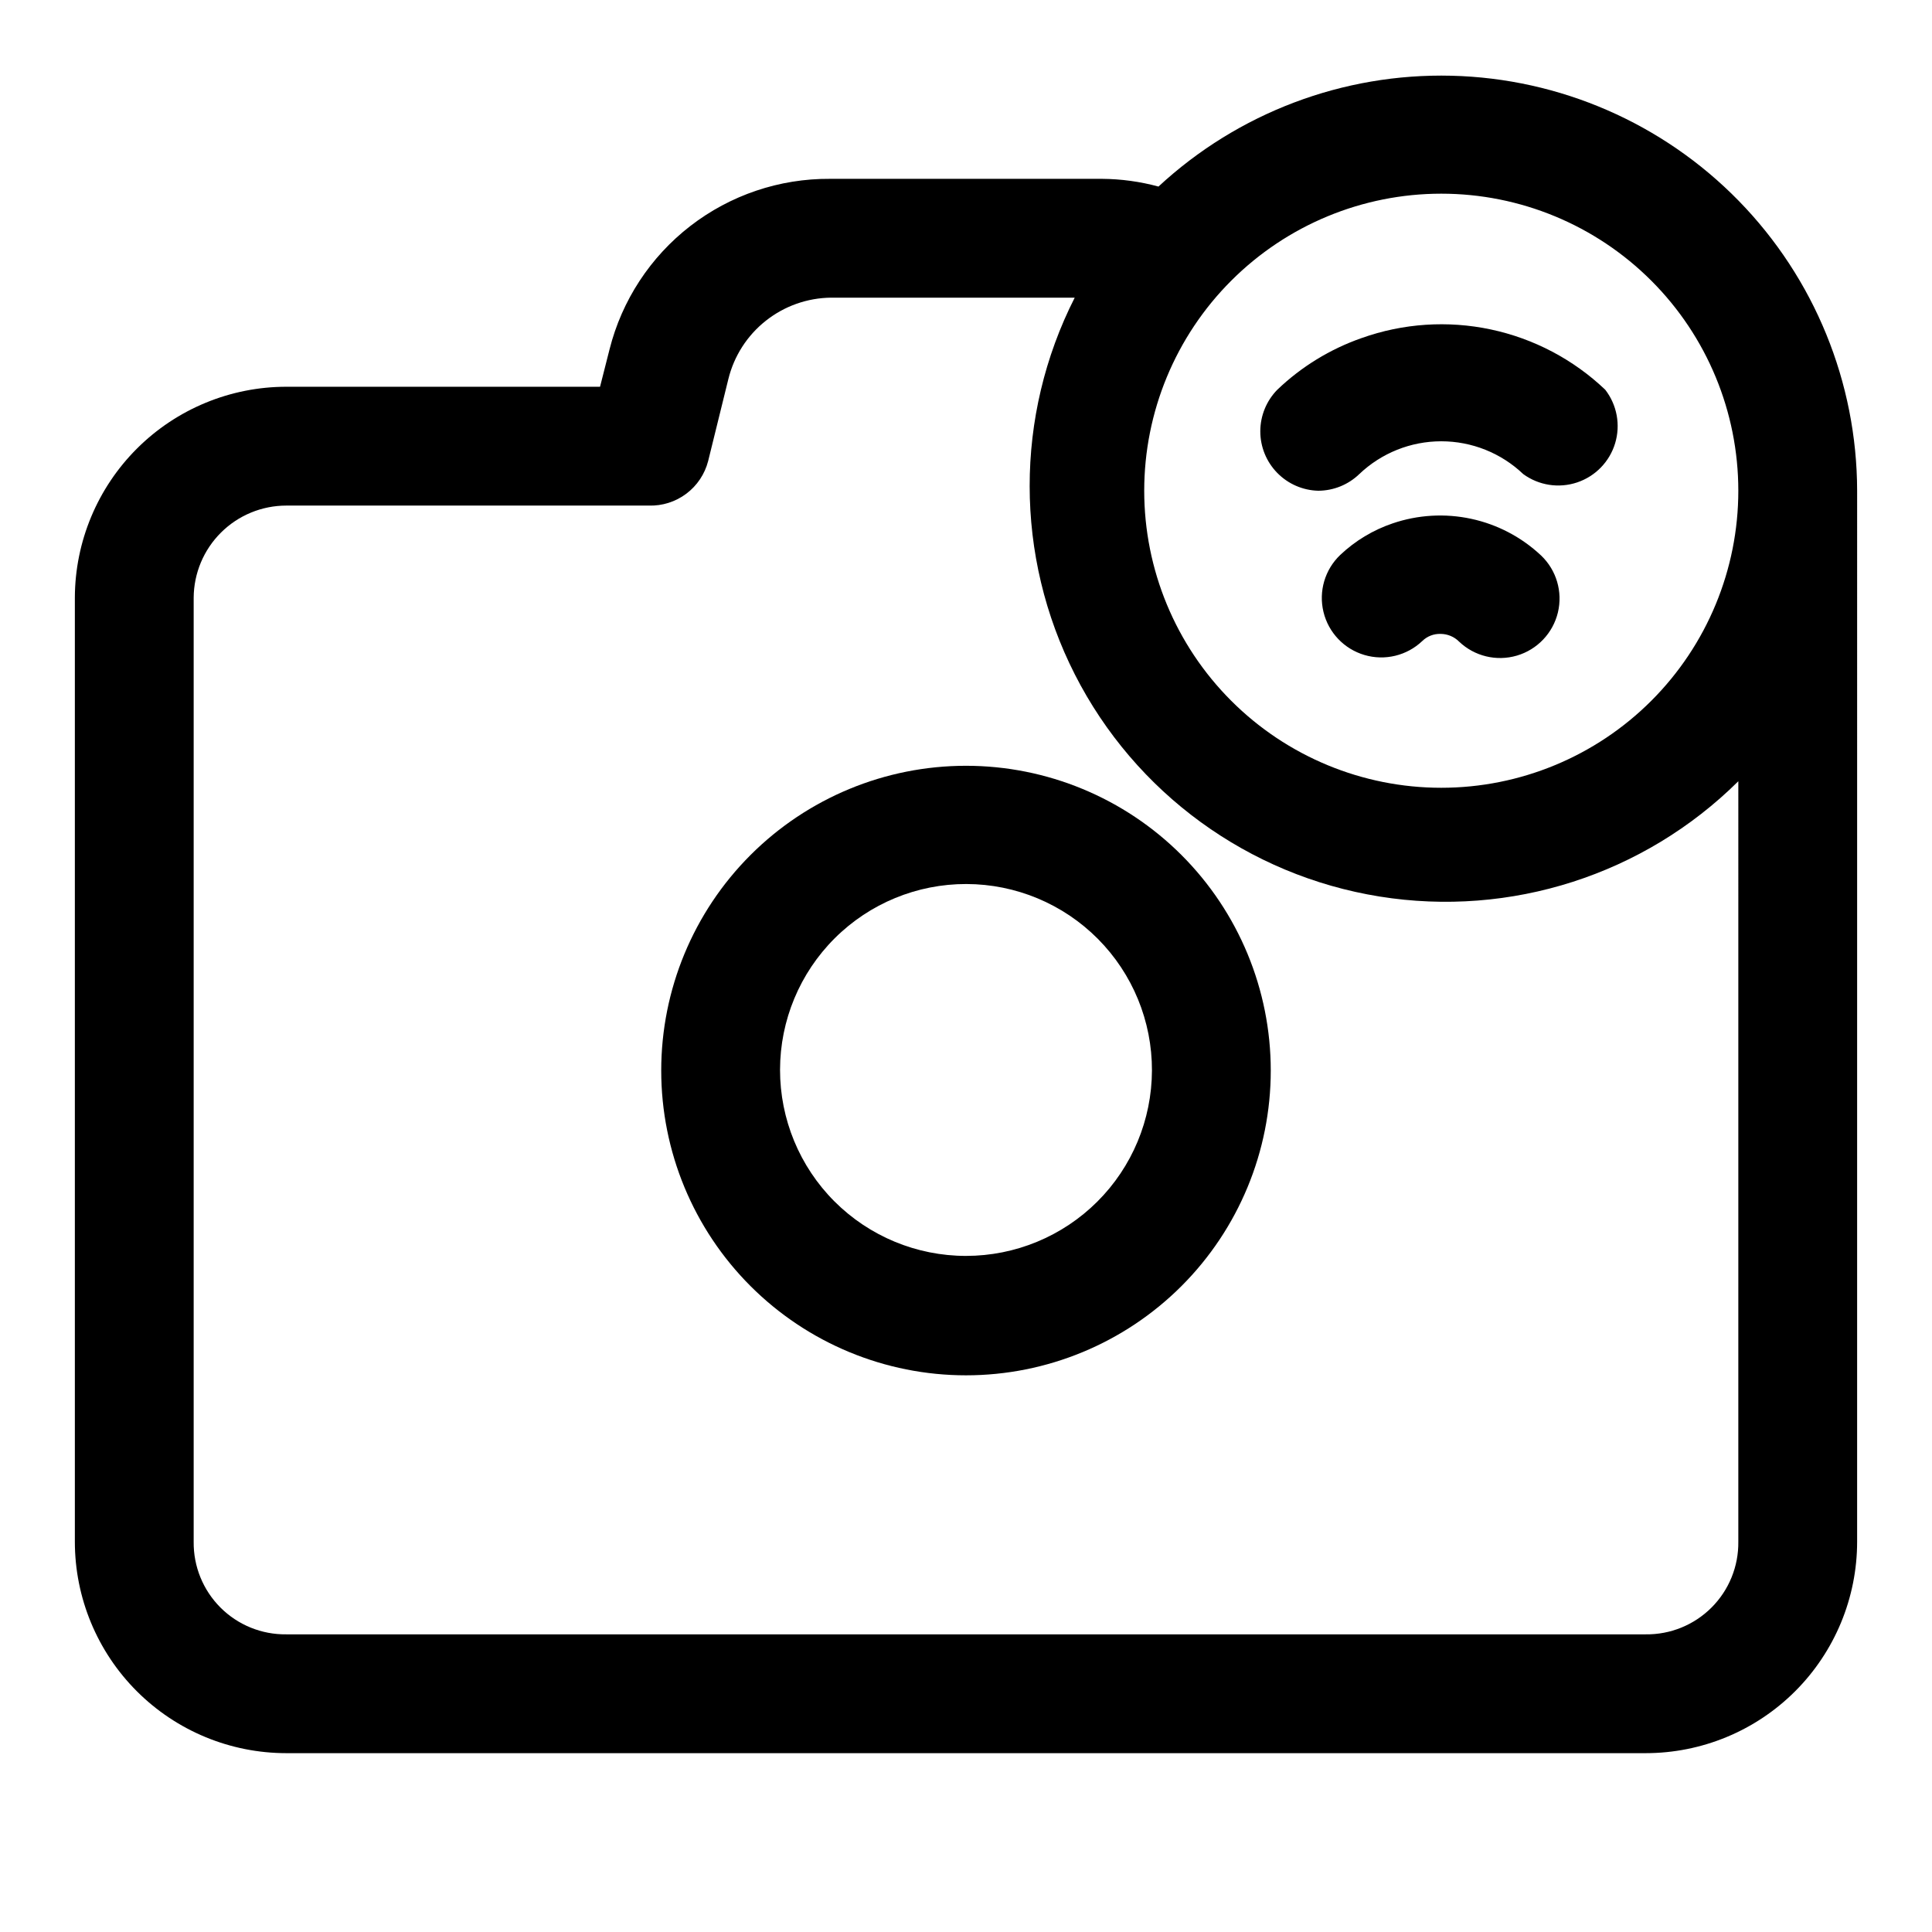
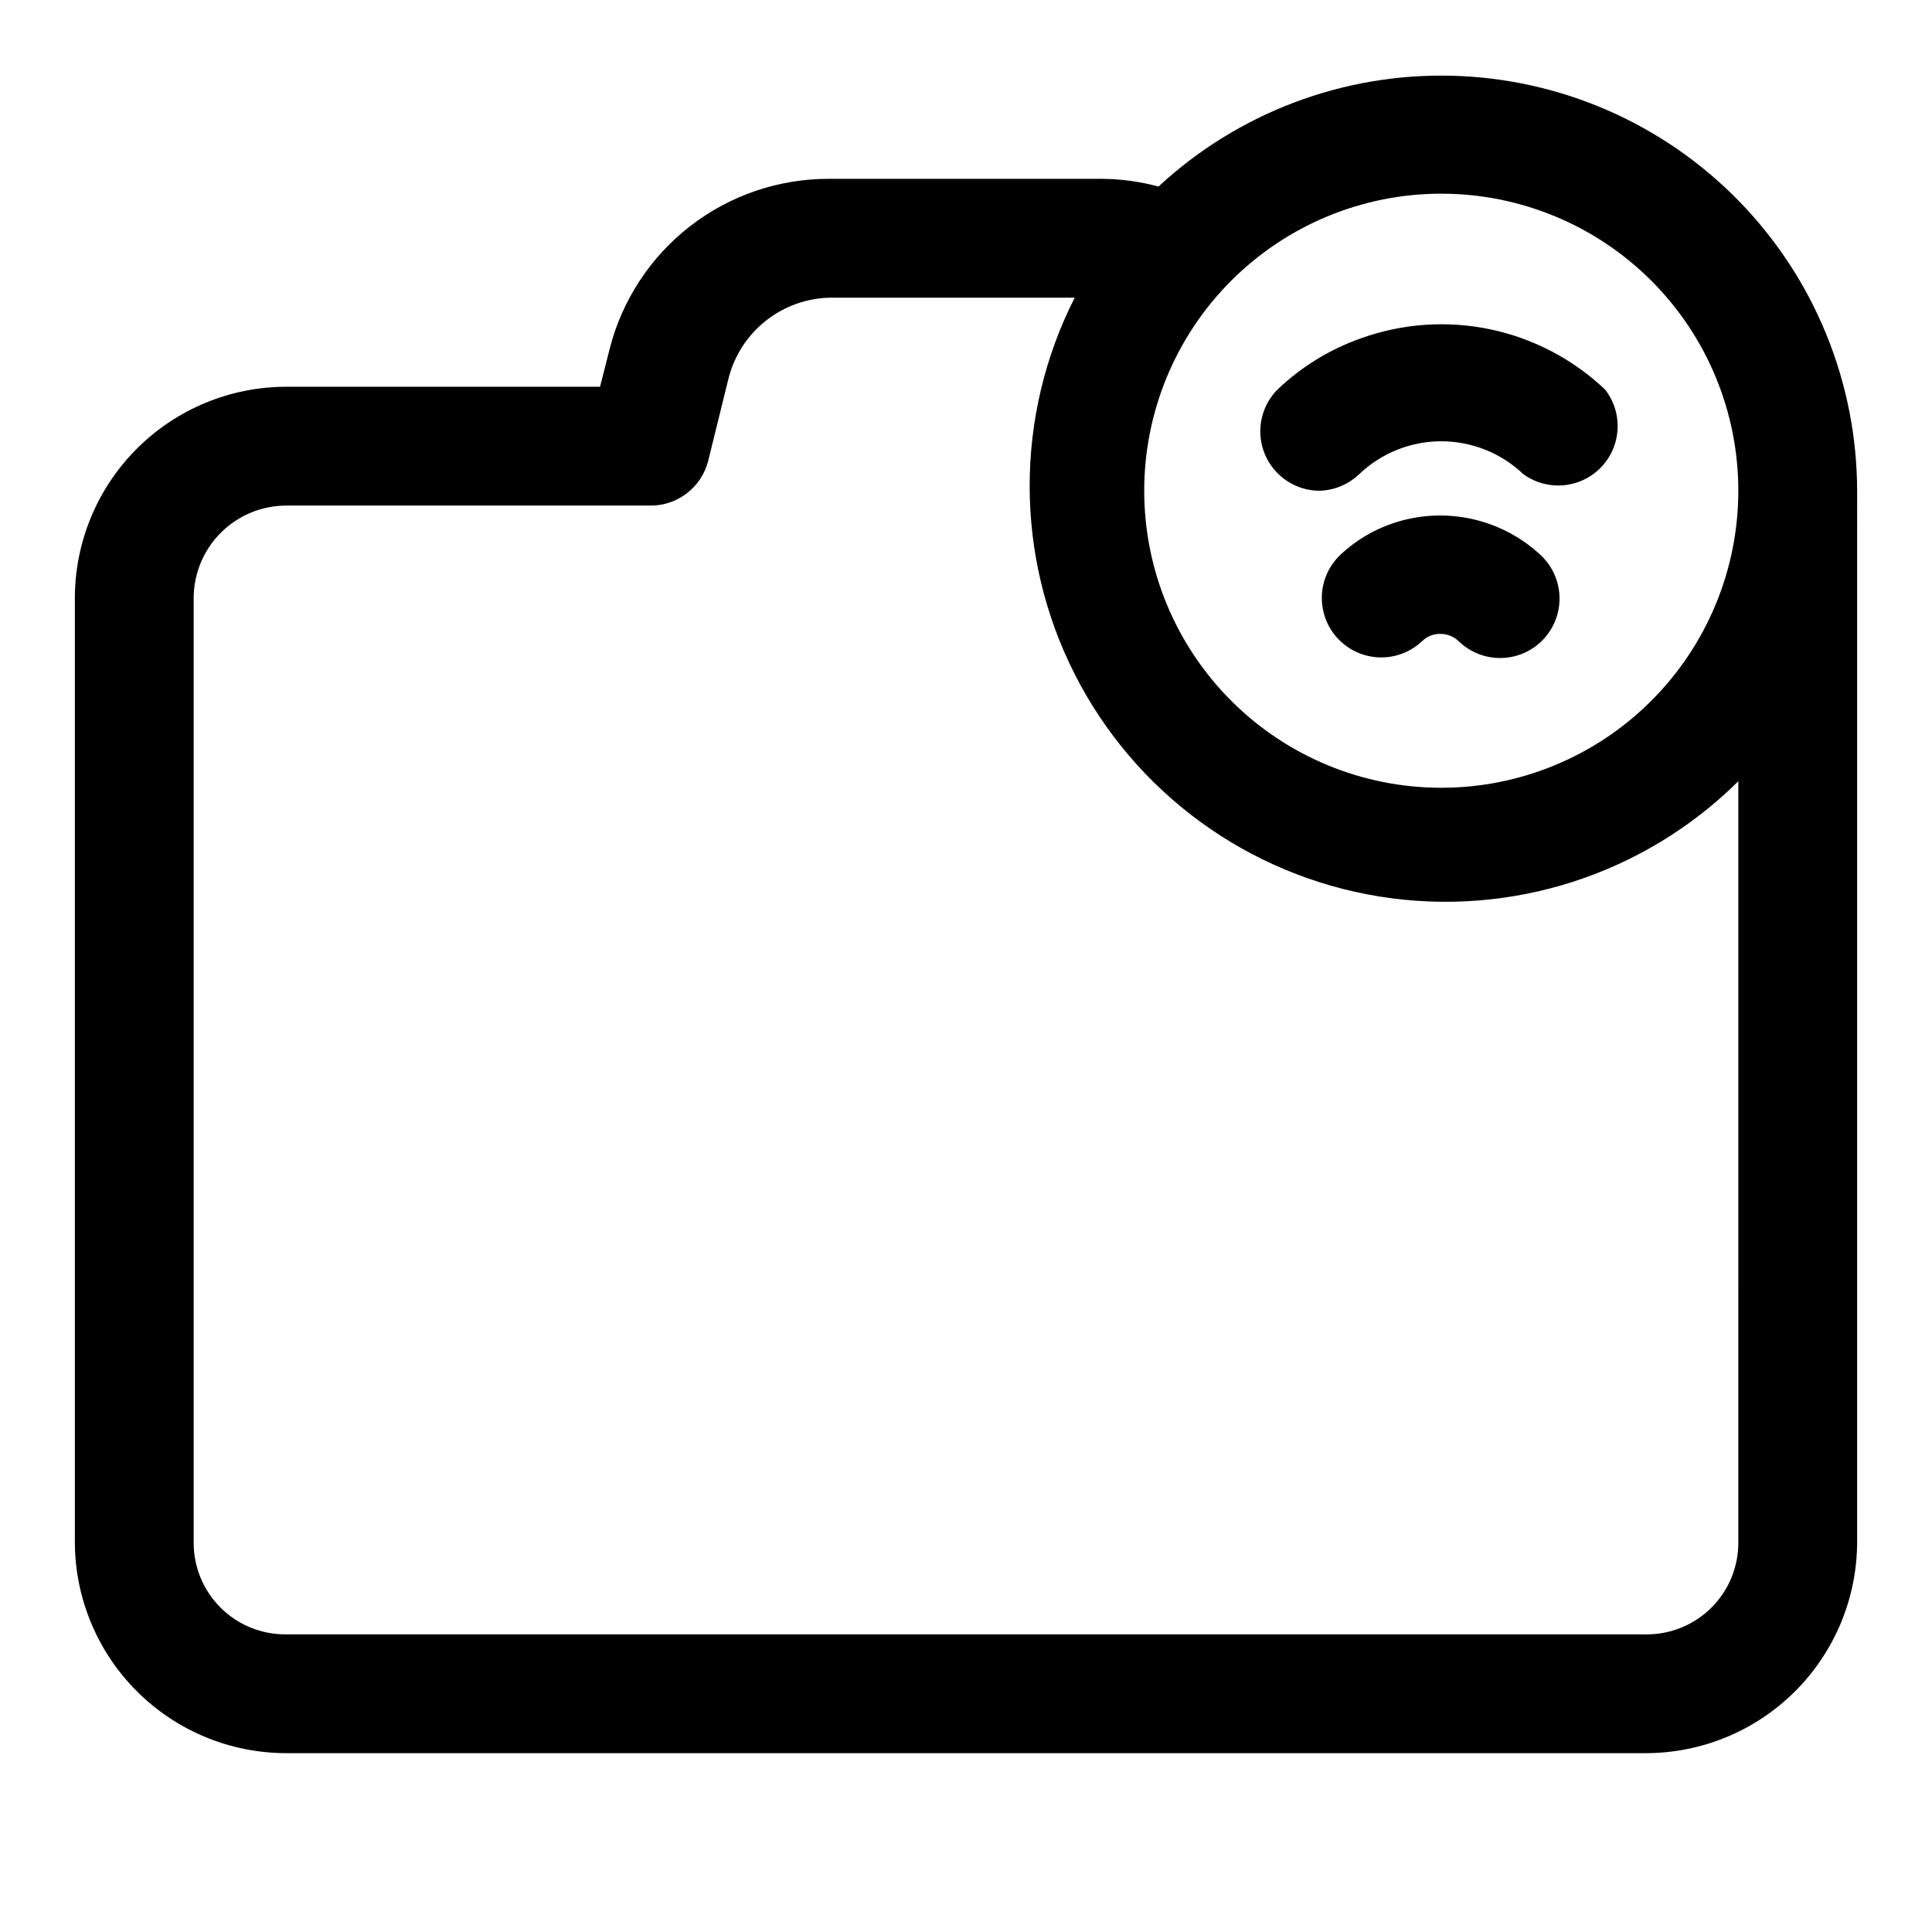
<svg xmlns="http://www.w3.org/2000/svg" fill="#000000" width="800px" height="800px" version="1.1" viewBox="144 144 512 512">
  <g>
    <path d="m493.36 274.05c4.055-0.016 7.945-1.598 10.863-4.41 5.859-5.582 13.637-8.695 21.727-8.695 8.094 0 15.871 3.113 21.727 8.695 4.121 3.004 9.441 3.828 14.277 2.207 4.832-1.617 8.586-5.477 10.066-10.355 1.48-4.879 0.504-10.176-2.613-14.207-8.441-8.031-18.945-13.562-30.34-15.98-11.395-2.418-23.238-1.629-34.211 2.281-8.348 2.914-15.973 7.586-22.359 13.699-2.879 2.938-4.496 6.887-4.504 11-0.008 4.117 1.598 8.07 4.473 11.016 2.871 2.945 6.781 4.652 10.895 4.75z" />
    <path d="m513.04 282.71c-5.164 1.75-9.887 4.598-13.852 8.344-4.078 3.879-5.777 9.641-4.453 15.113 1.32 5.473 5.461 9.824 10.863 11.414 5.398 1.594 11.238 0.18 15.316-3.699 1.297-1.273 3.062-1.957 4.879-1.891 1.836 0.012 3.59 0.746 4.883 2.047 4.078 3.883 9.914 5.293 15.316 3.703 5.398-1.594 9.539-5.945 10.863-11.414 1.32-5.473-0.375-11.234-4.453-15.117-5.172-4.859-11.566-8.219-18.5-9.715-6.938-1.5-14.148-1.078-20.863 1.215z" />
    <path d="m636.16 274.05c-0.051-28.727-11.32-56.301-31.398-76.844-20.082-20.543-47.391-32.434-76.113-33.137-28.719-0.703-56.574 9.836-77.641 29.371-4.875-1.324-9.902-2.012-14.957-2.047h-72.105c-13.387-0.09-26.418 4.312-37.008 12.504-10.59 8.191-18.129 19.699-21.402 32.68l-2.519 9.918h-83.129c-14.84 0-29.07 5.887-39.578 16.363-10.504 10.477-16.43 24.691-16.473 39.531v250.17c0 14.863 5.906 29.121 16.418 39.633 10.512 10.512 24.77 16.414 39.633 16.414h360.22c14.867 0 29.121-5.902 39.633-16.414 10.512-10.512 16.418-24.77 16.418-39.633zm-31.488 0c0 20.879-8.293 40.898-23.059 55.664-14.762 14.762-34.785 23.055-55.664 23.055-20.875 0-40.898-8.293-55.66-23.055-14.766-14.766-23.059-34.785-23.059-55.664s8.293-40.902 23.059-55.664c14.762-14.762 34.785-23.059 55.66-23.059 20.879 0 40.902 8.297 55.664 23.059 14.766 14.762 23.059 34.785 23.059 55.664zm0 278.51c0.086 6.539-2.477 12.836-7.102 17.461s-10.922 7.184-17.461 7.098h-360.22c-6.539 0.086-12.836-2.473-17.461-7.098s-7.184-10.922-7.102-17.461v-250.17c0.043-6.488 2.648-12.695 7.25-17.266 4.602-4.574 10.824-7.141 17.312-7.141h96.039c3.574 0.113 7.082-0.992 9.945-3.141 2.859-2.144 4.906-5.203 5.797-8.664l5.356-21.727c1.5-6.109 4.992-11.547 9.926-15.449 4.93-3.906 11.02-6.059 17.309-6.121h64.551c-15.938 31.391-15.918 68.504 0.051 99.879 15.965 31.375 45.961 53.234 80.719 58.824 34.758 5.59 70.094-5.762 95.094-30.547z" />
-     <path d="m400 346.94c-21.422 0-41.965 8.508-57.113 23.656-15.145 15.145-23.656 35.691-23.656 57.109 0 21.422 8.512 41.965 23.656 57.113 15.148 15.145 35.691 23.656 57.113 23.656 21.418 0 41.961-8.512 57.109-23.656 15.148-15.148 23.656-35.691 23.656-57.113 0-21.418-8.508-41.965-23.656-57.109-15.148-15.148-35.691-23.656-57.109-23.656zm0 129.89c-13.082 0-25.621-5.199-34.867-14.449-9.242-9.254-14.426-21.801-14.414-34.883 0.016-13.078 5.227-25.613 14.492-34.848 9.262-9.23 21.812-14.406 34.895-14.375 13.078 0.027 25.609 5.254 34.832 14.523 9.223 9.273 14.383 21.832 14.34 34.91-0.043 13.043-5.25 25.539-14.488 34.746-9.238 9.207-21.75 14.375-34.789 14.375z" />
  </g>
</svg>